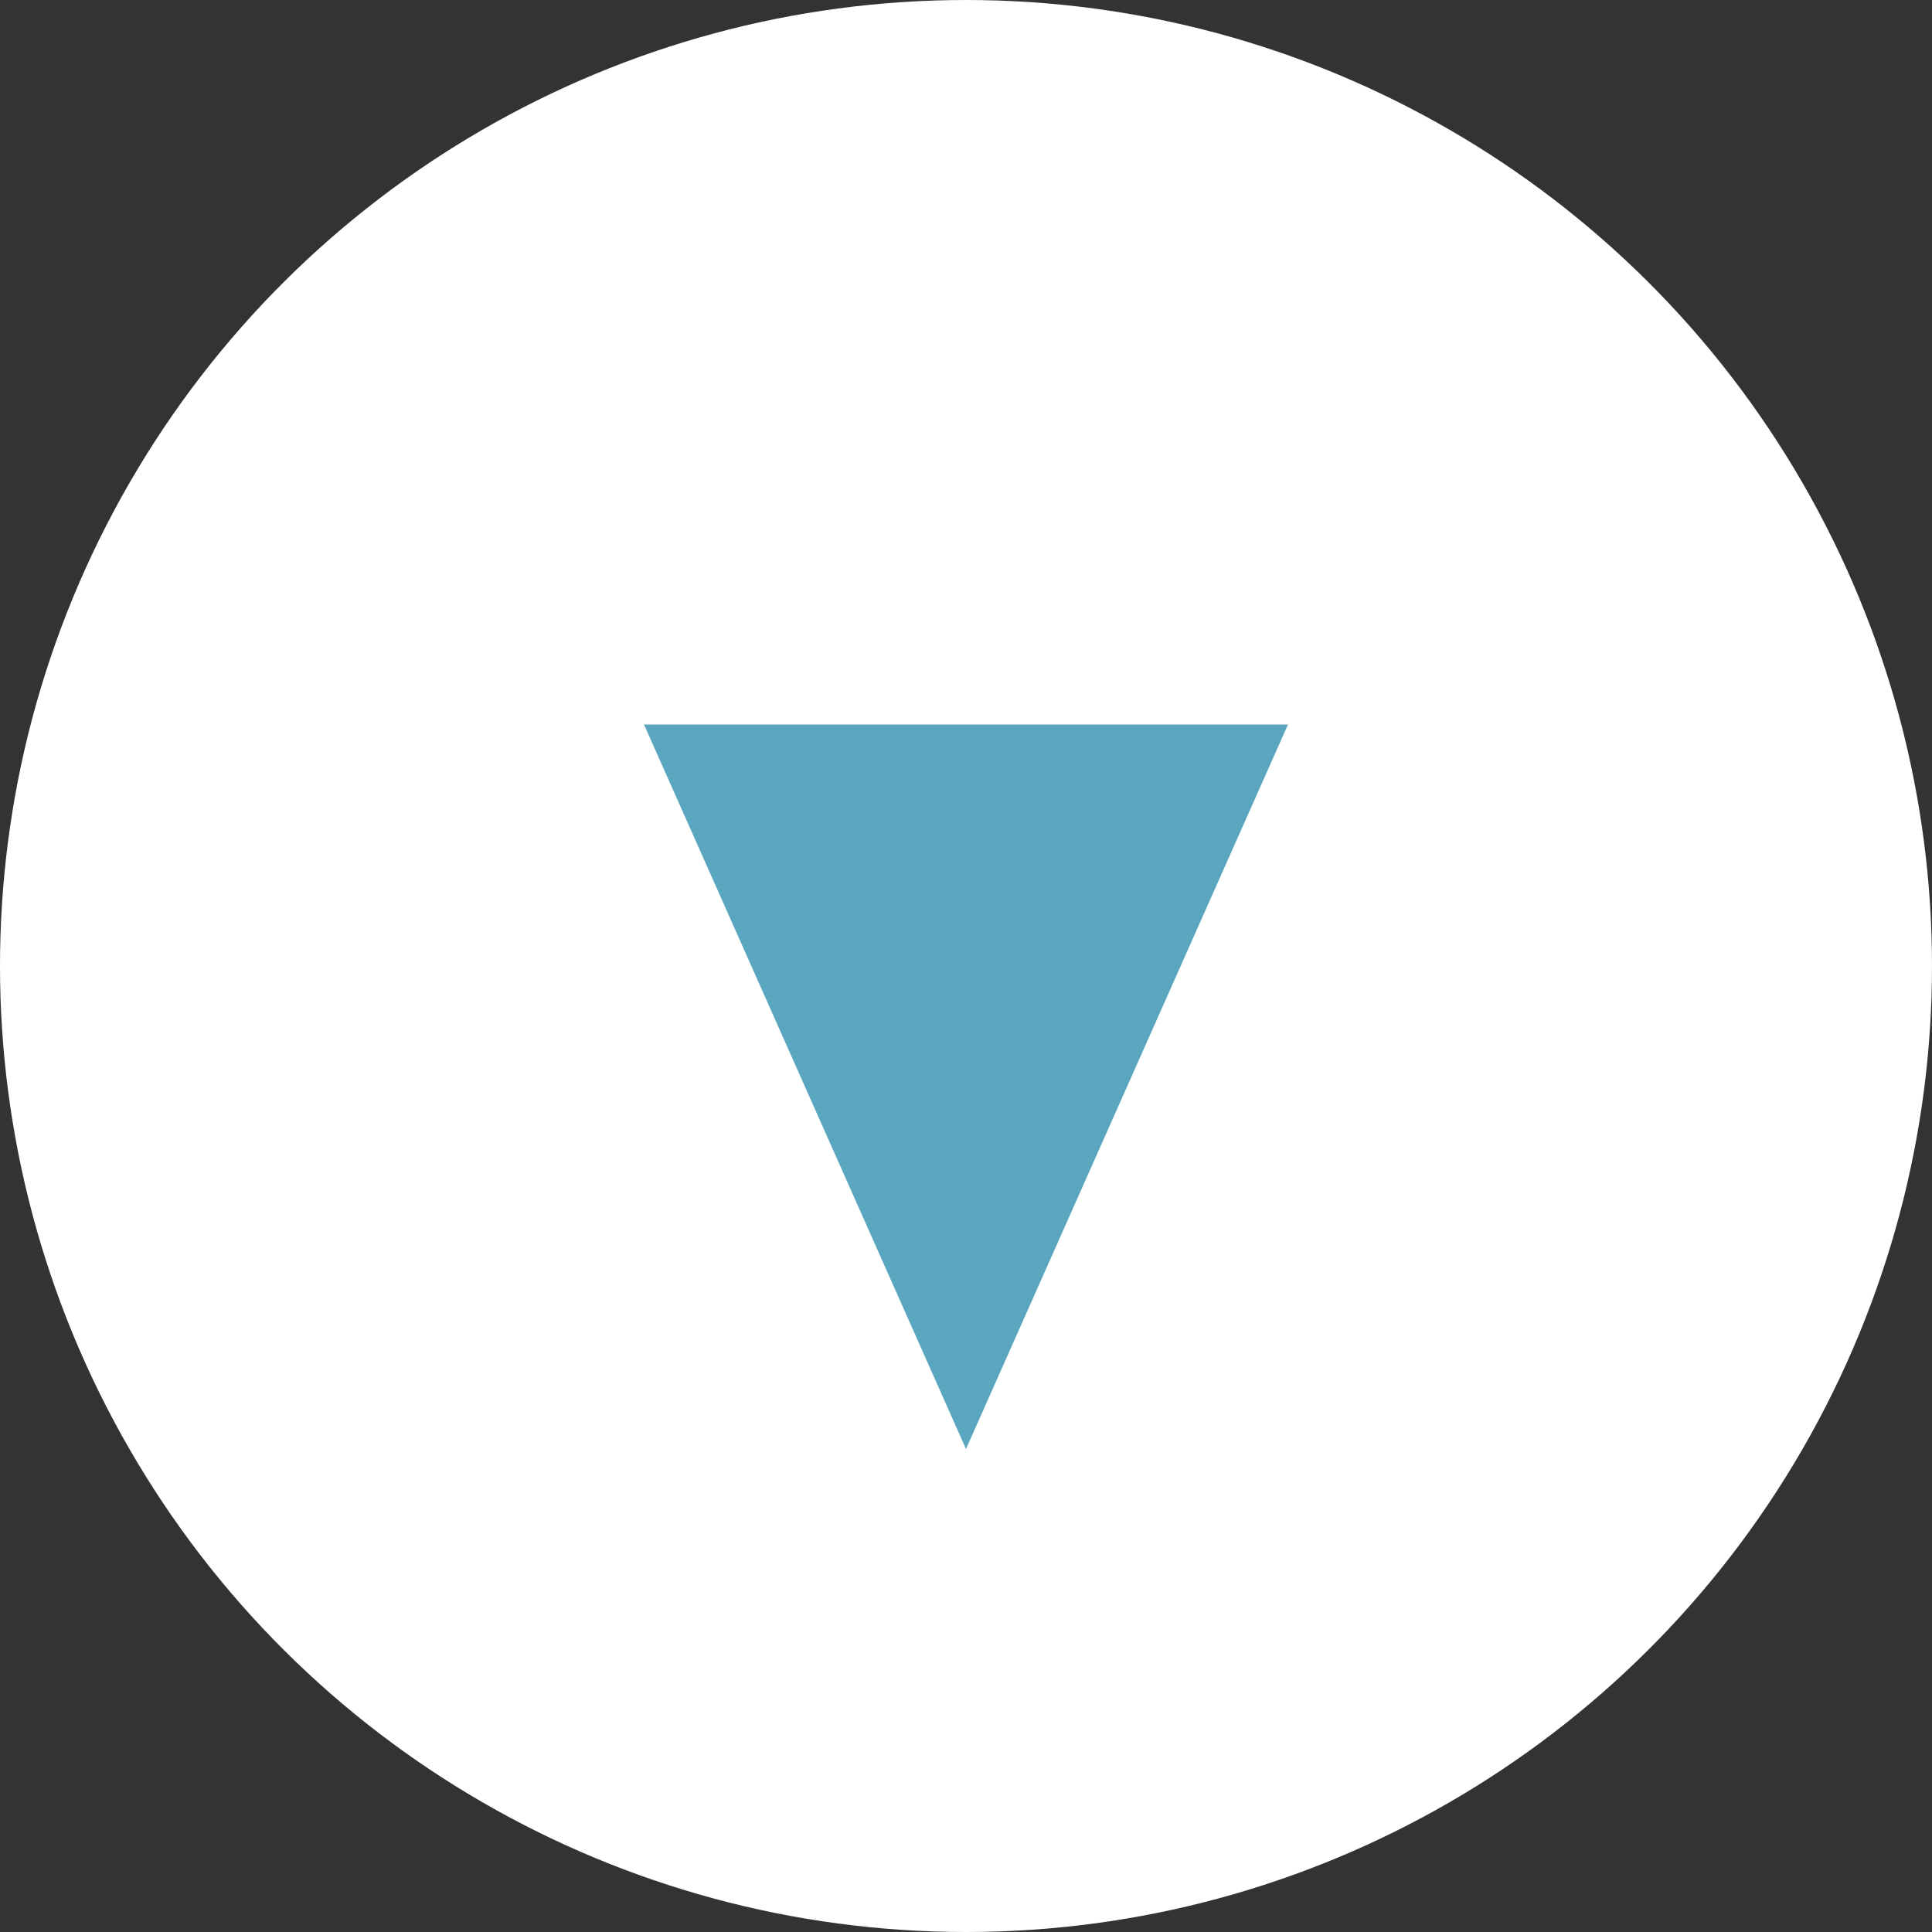
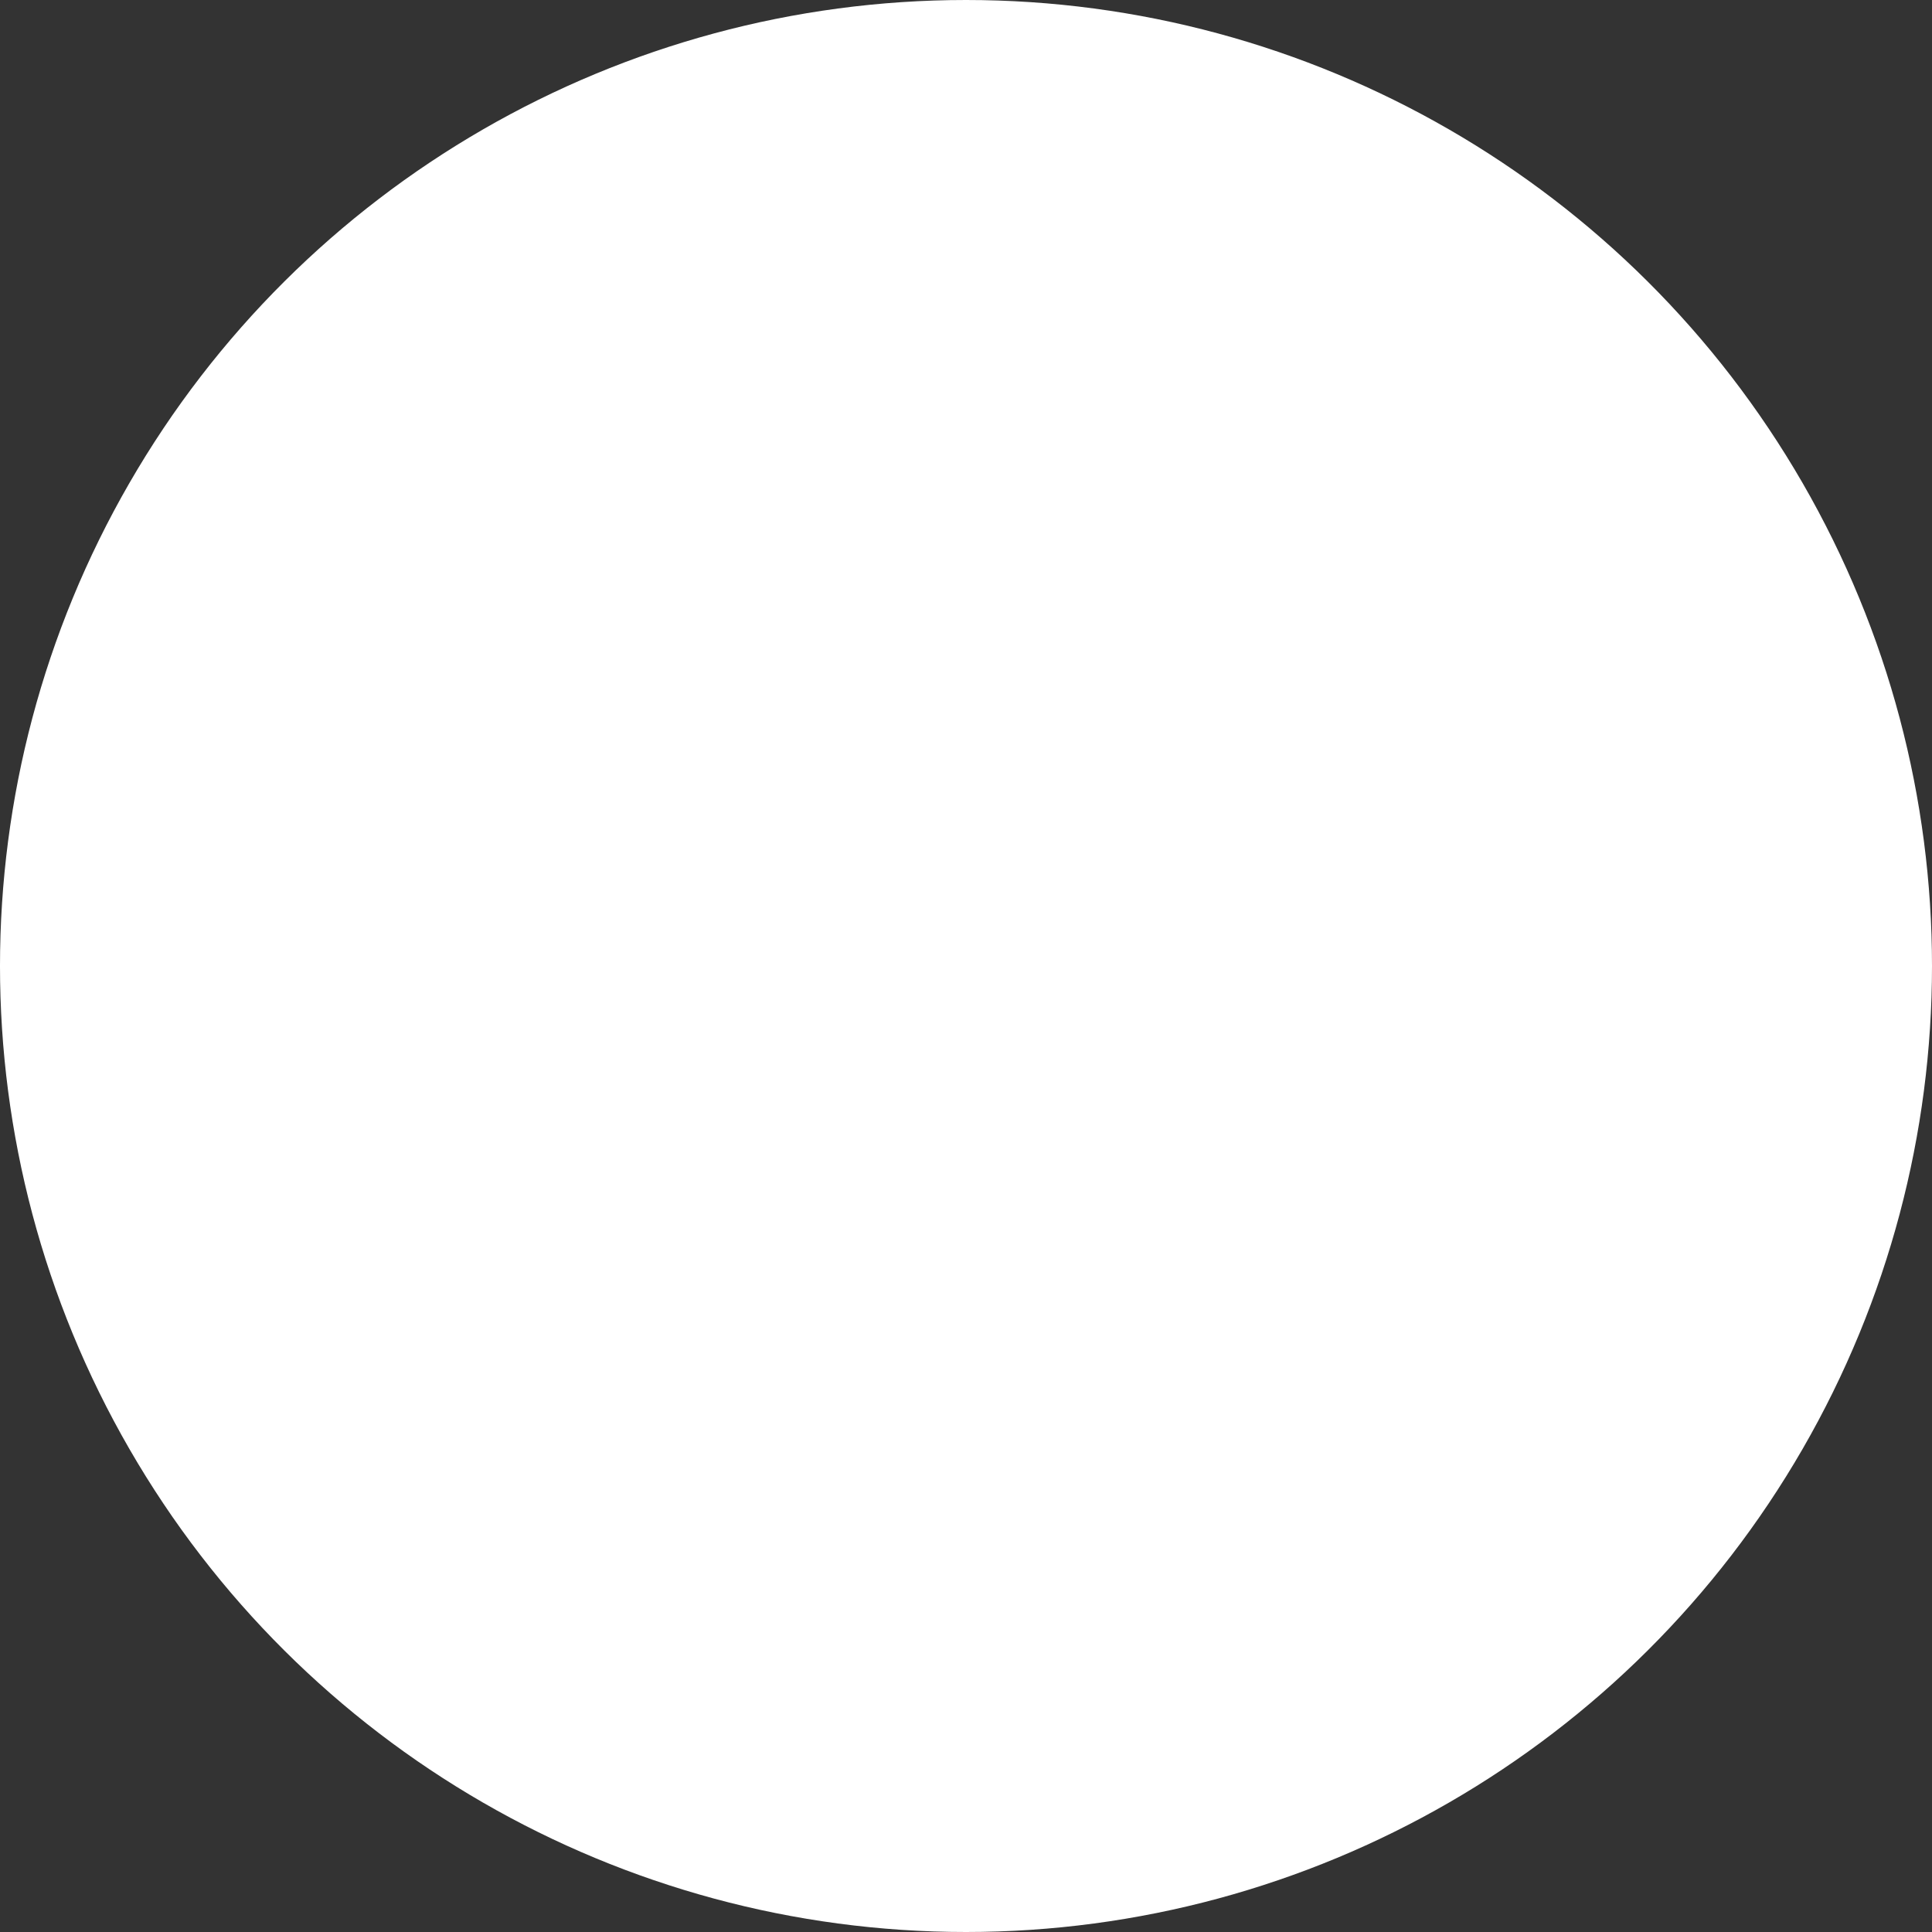
<svg xmlns="http://www.w3.org/2000/svg" width="24" height="24" viewBox="0 0 24 24">
  <rect x="0" y="0" width="24" height="24" fill="#333333" stroke="none" />
  <g id="グループ_5453" data-name="グループ 5453" transform="translate(-832.333 -1867)">
    <circle id="楕円形_144" data-name="楕円形 144" cx="12" cy="12" r="12" transform="translate(856.333 1867) rotate(90)" fill="#fff" />
-     <path id="多角形_43" data-name="多角形 43" d="M4,0,8,9H0Z" transform="translate(848.333 1885) rotate(180)" fill="#59a6be" />
  </g>
</svg>